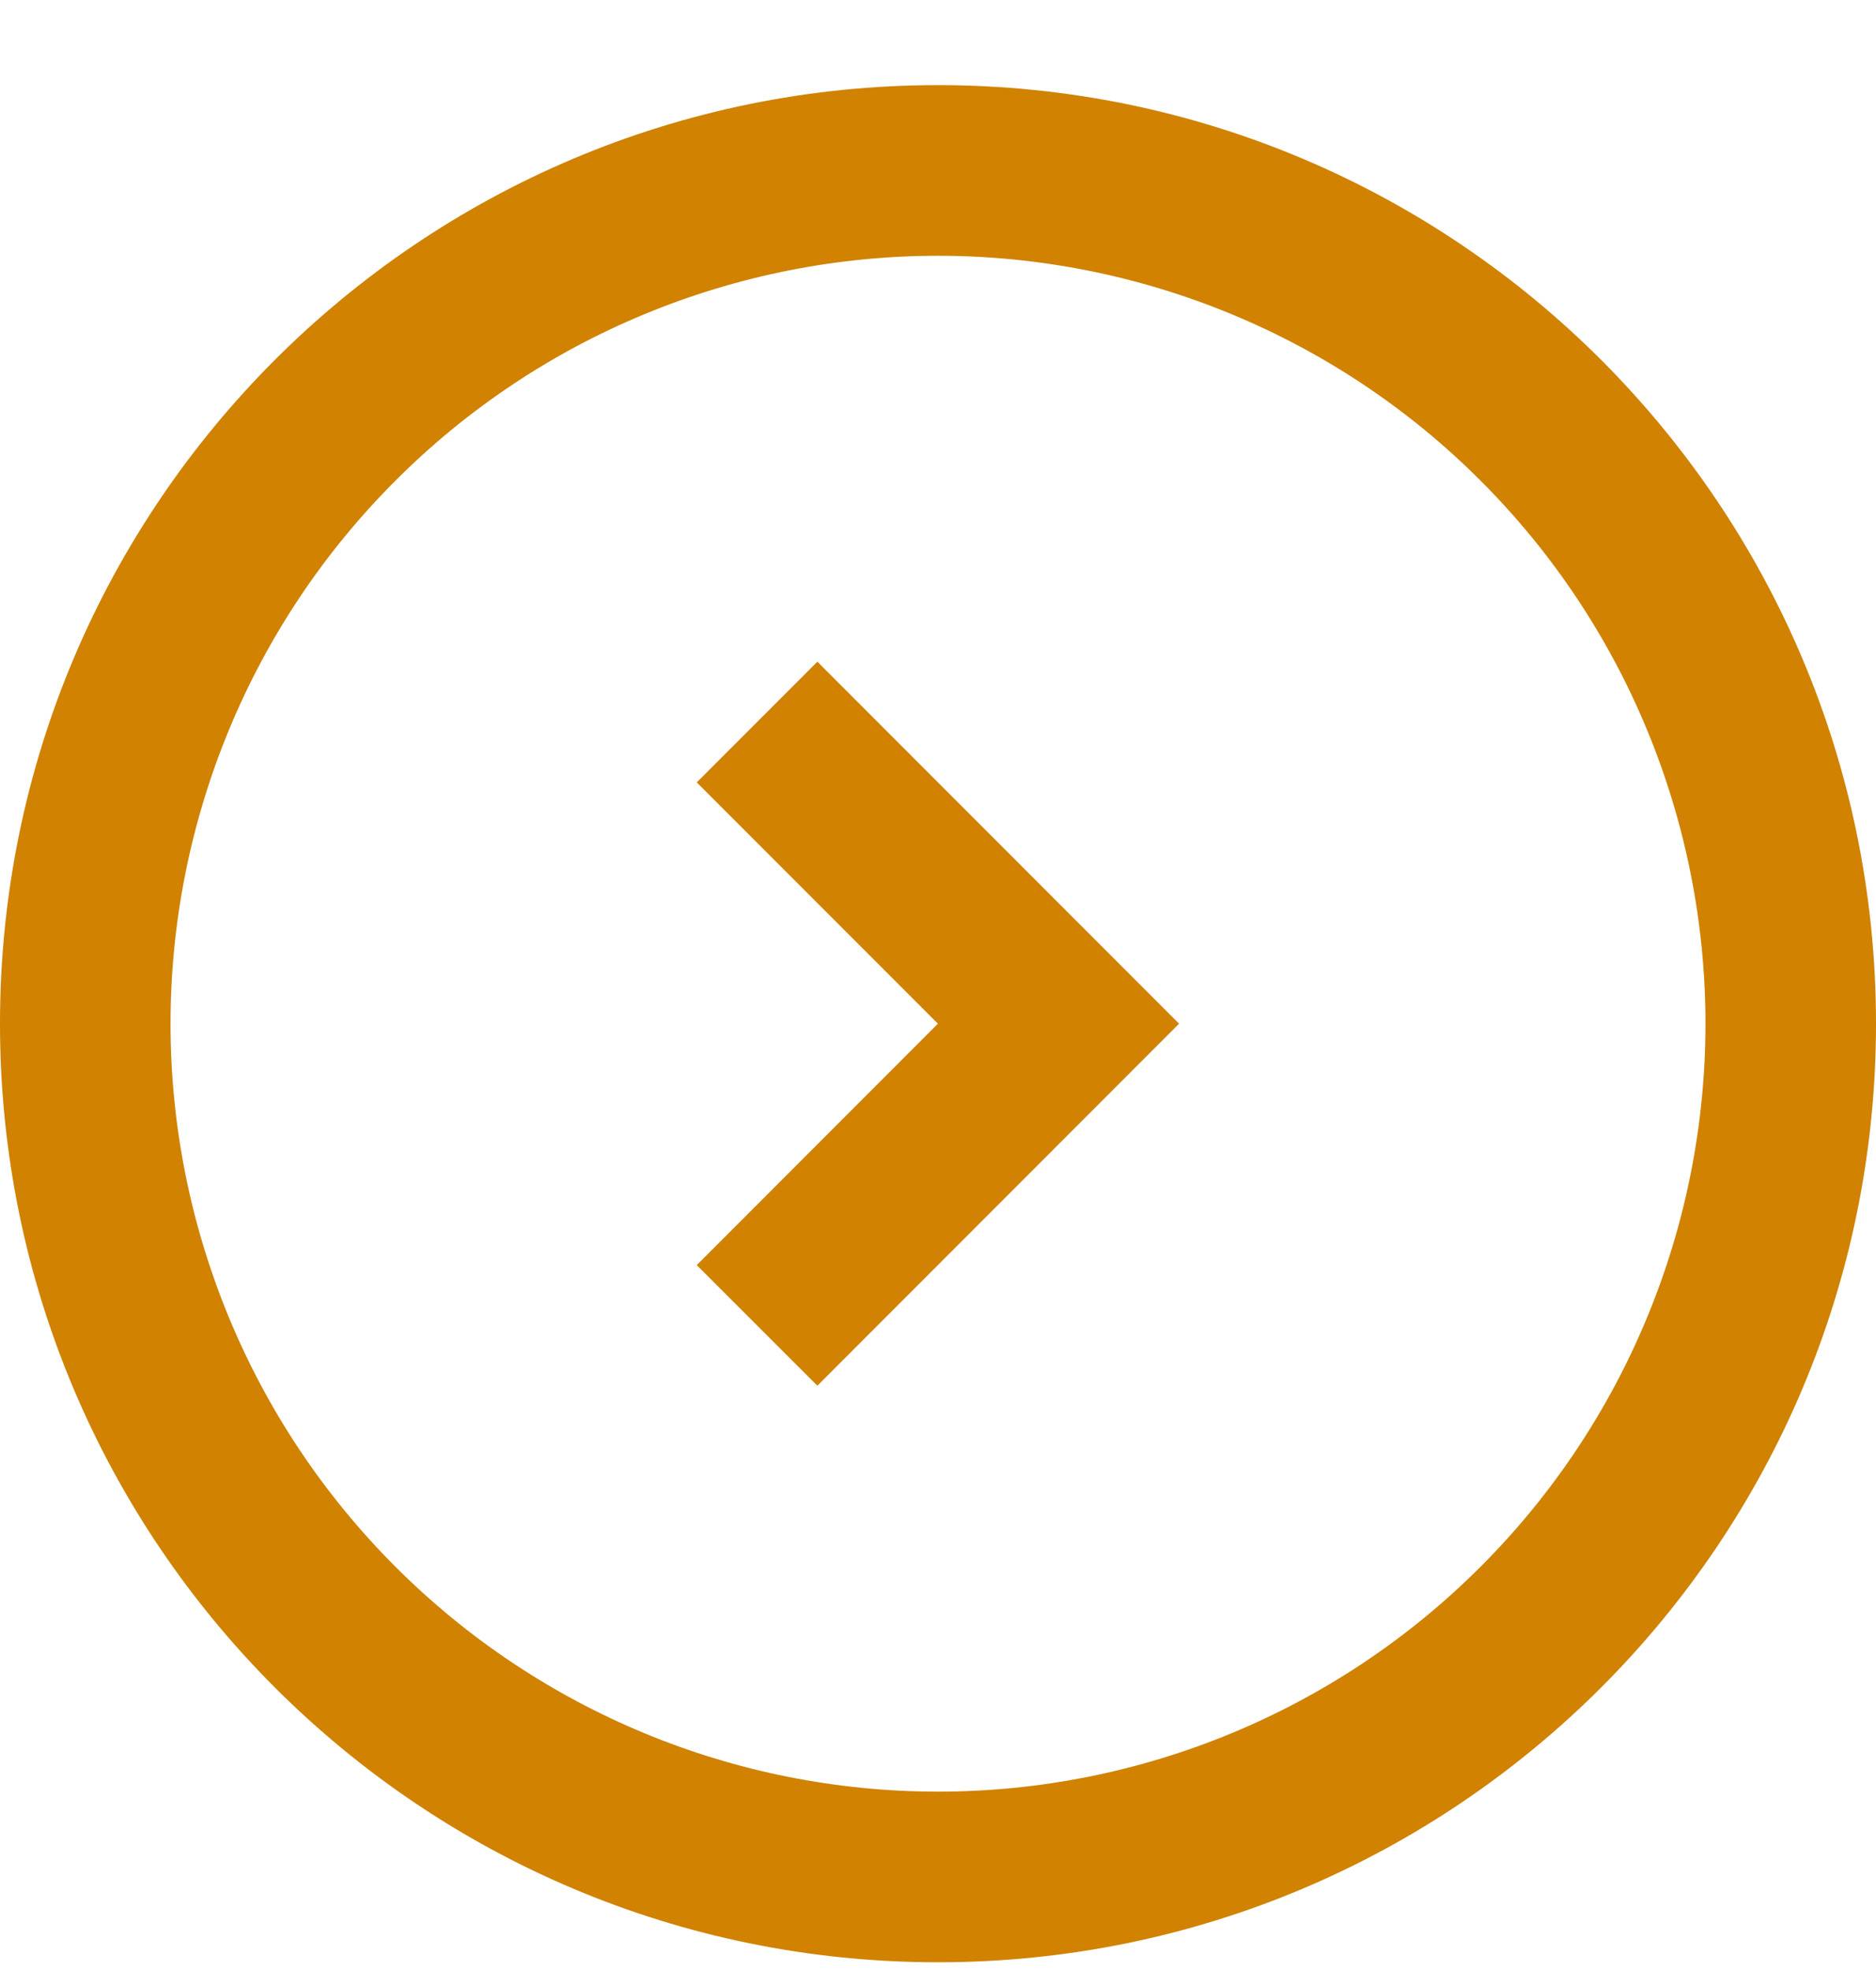
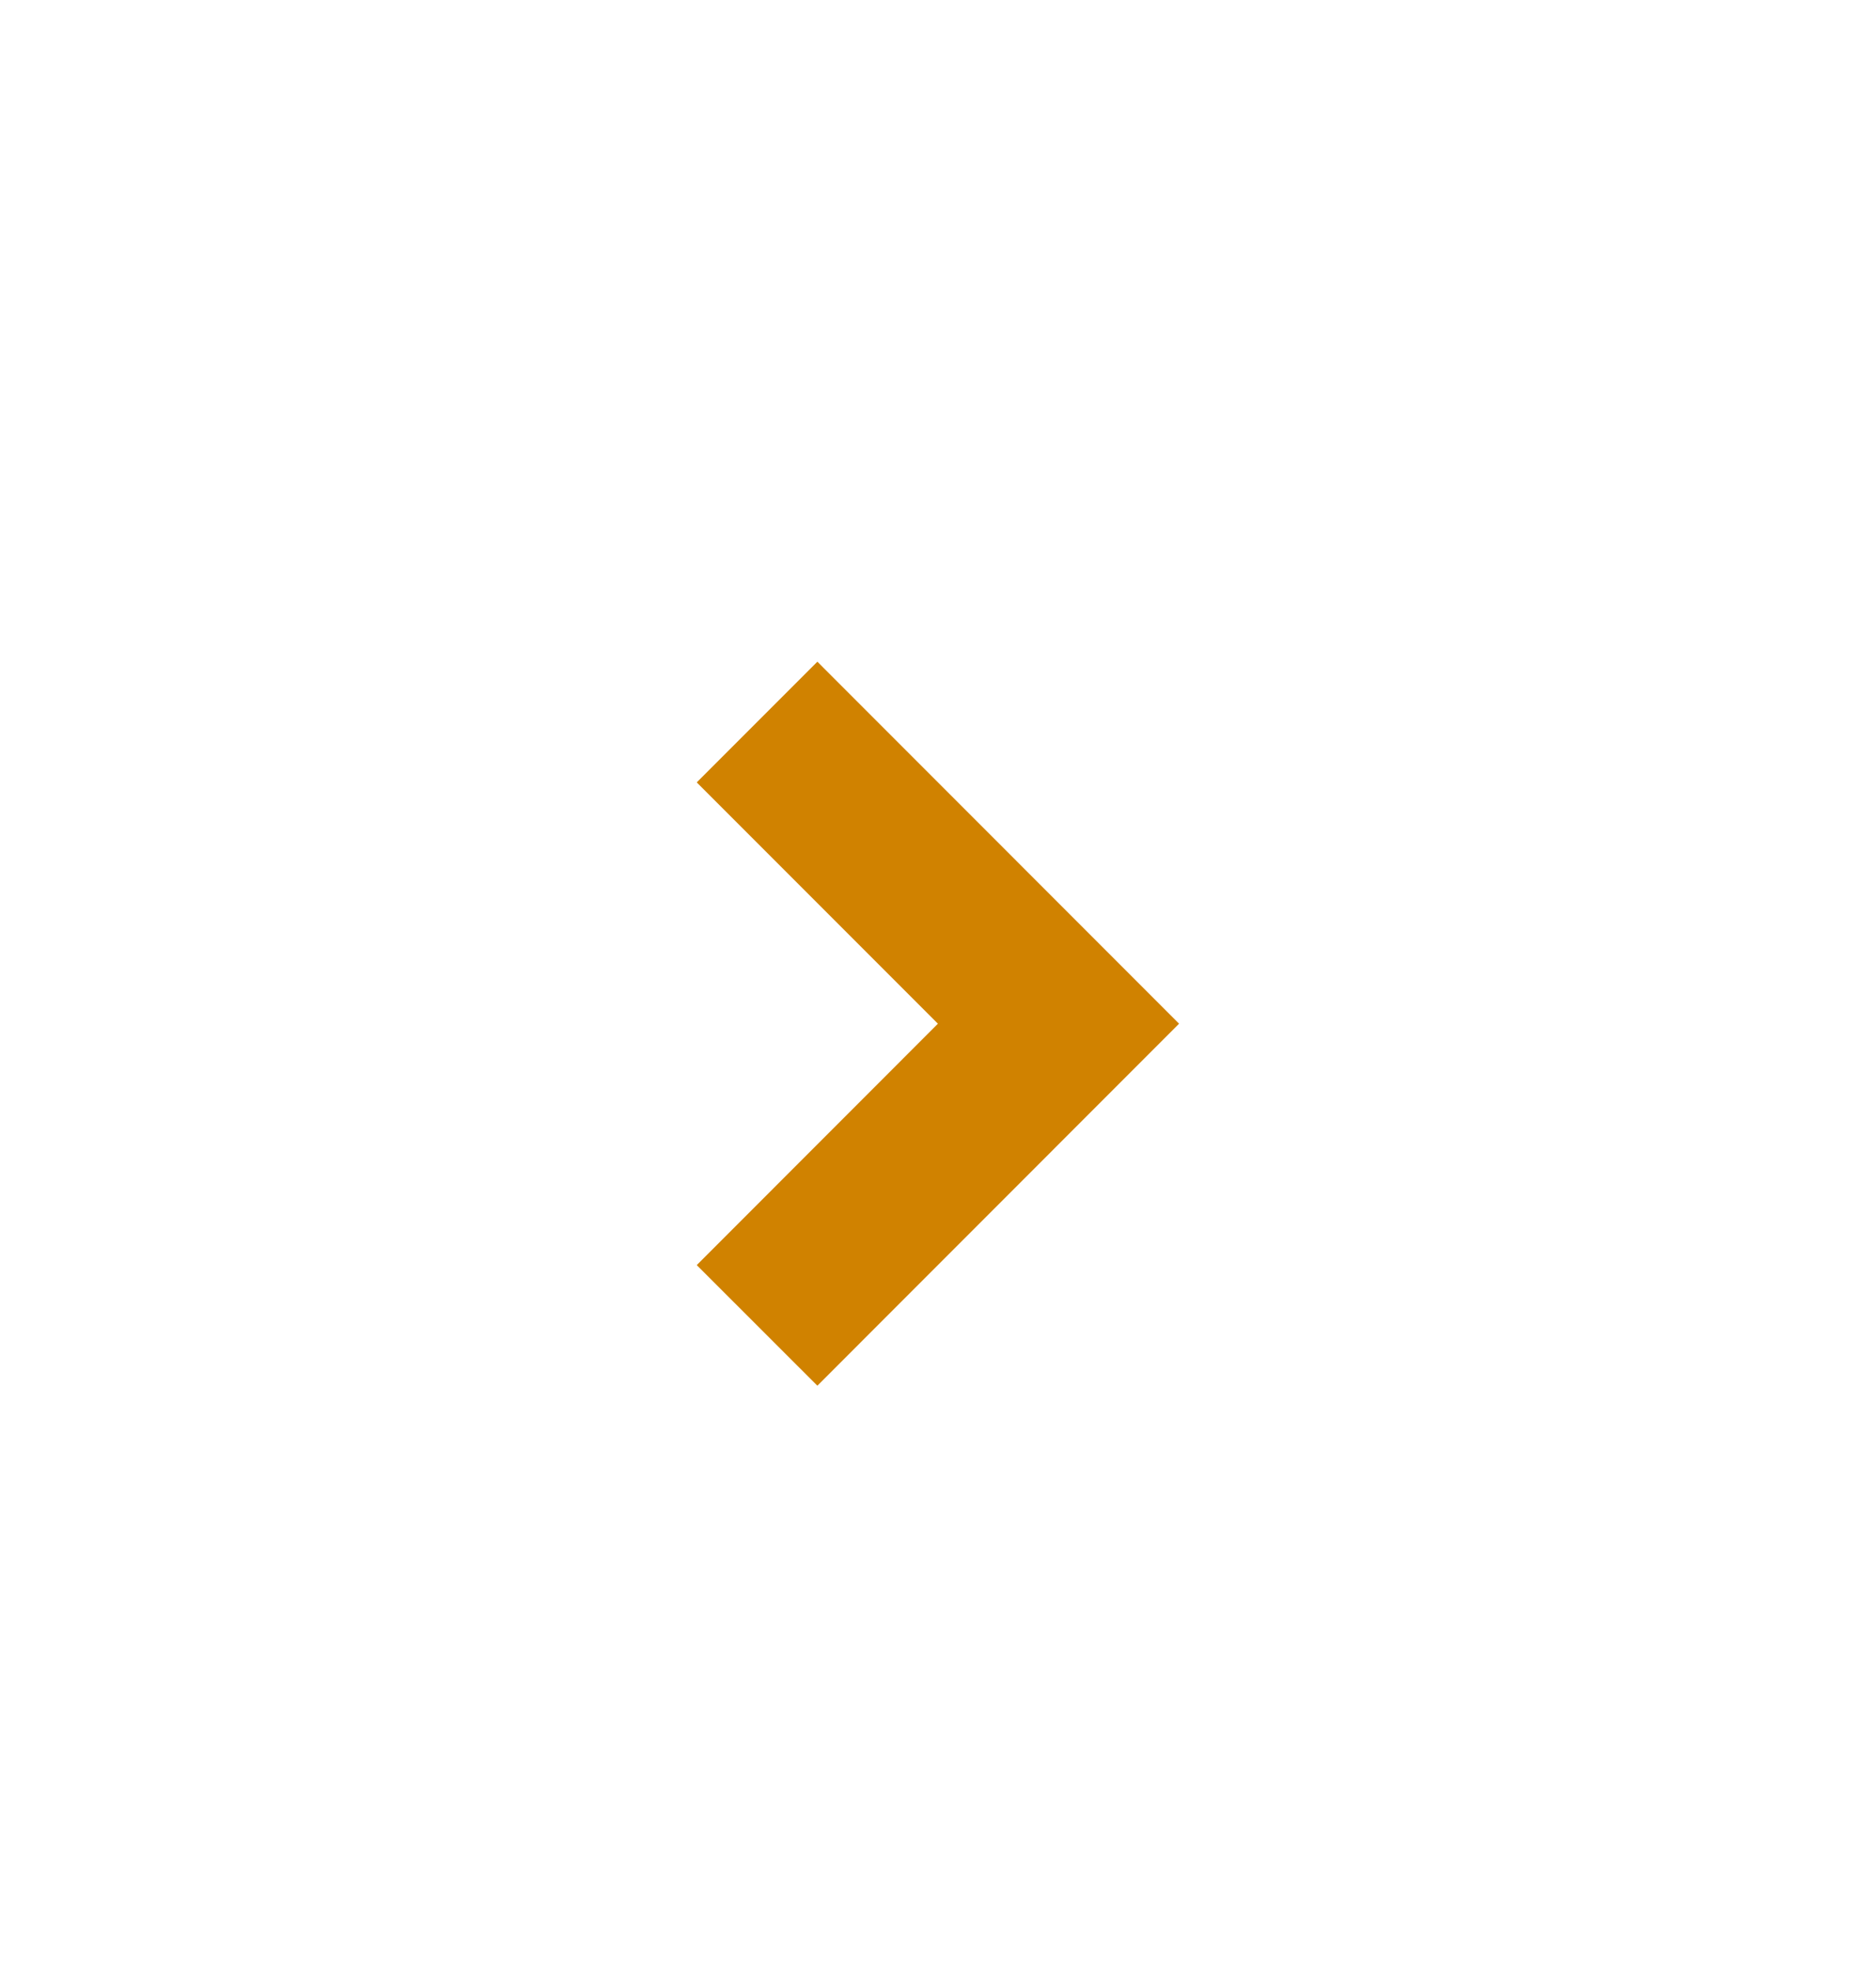
<svg xmlns="http://www.w3.org/2000/svg" width="20" height="21" viewBox="0 0 20 21" fill="none">
  <path d="M7.428 13.479L8.714 14.764L12.57 10.907L8.714 7.05L7.428 8.336L9.999 10.907L7.428 13.479Z" fill="#D08200" />
-   <path fill-rule="evenodd" clip-rule="evenodd" d="M10 0.907C4.477 0.907 -1.95708e-07 5.384 -4.37114e-07 10.907C-6.7852e-07 16.43 4.477 20.907 10 20.907C15.523 20.907 20 16.43 20 10.907C20 5.384 15.523 0.907 10 0.907ZM18.182 10.907C18.182 9.833 17.97 8.769 17.559 7.776C17.148 6.783 16.545 5.881 15.785 5.122C15.026 4.362 14.124 3.759 13.131 3.348C12.138 2.937 11.075 2.725 10 2.725C8.926 2.725 7.862 2.937 6.869 3.348C5.876 3.759 4.974 4.362 4.215 5.122C3.455 5.881 2.852 6.783 2.441 7.776C2.03 8.769 1.818 9.833 1.818 10.907C1.818 13.077 2.68 15.158 4.215 16.692C5.749 18.227 7.83 19.089 10 19.089C12.17 19.089 14.251 18.227 15.785 16.692C17.32 15.158 18.182 13.077 18.182 10.907Z" fill="#D08200" />
</svg>